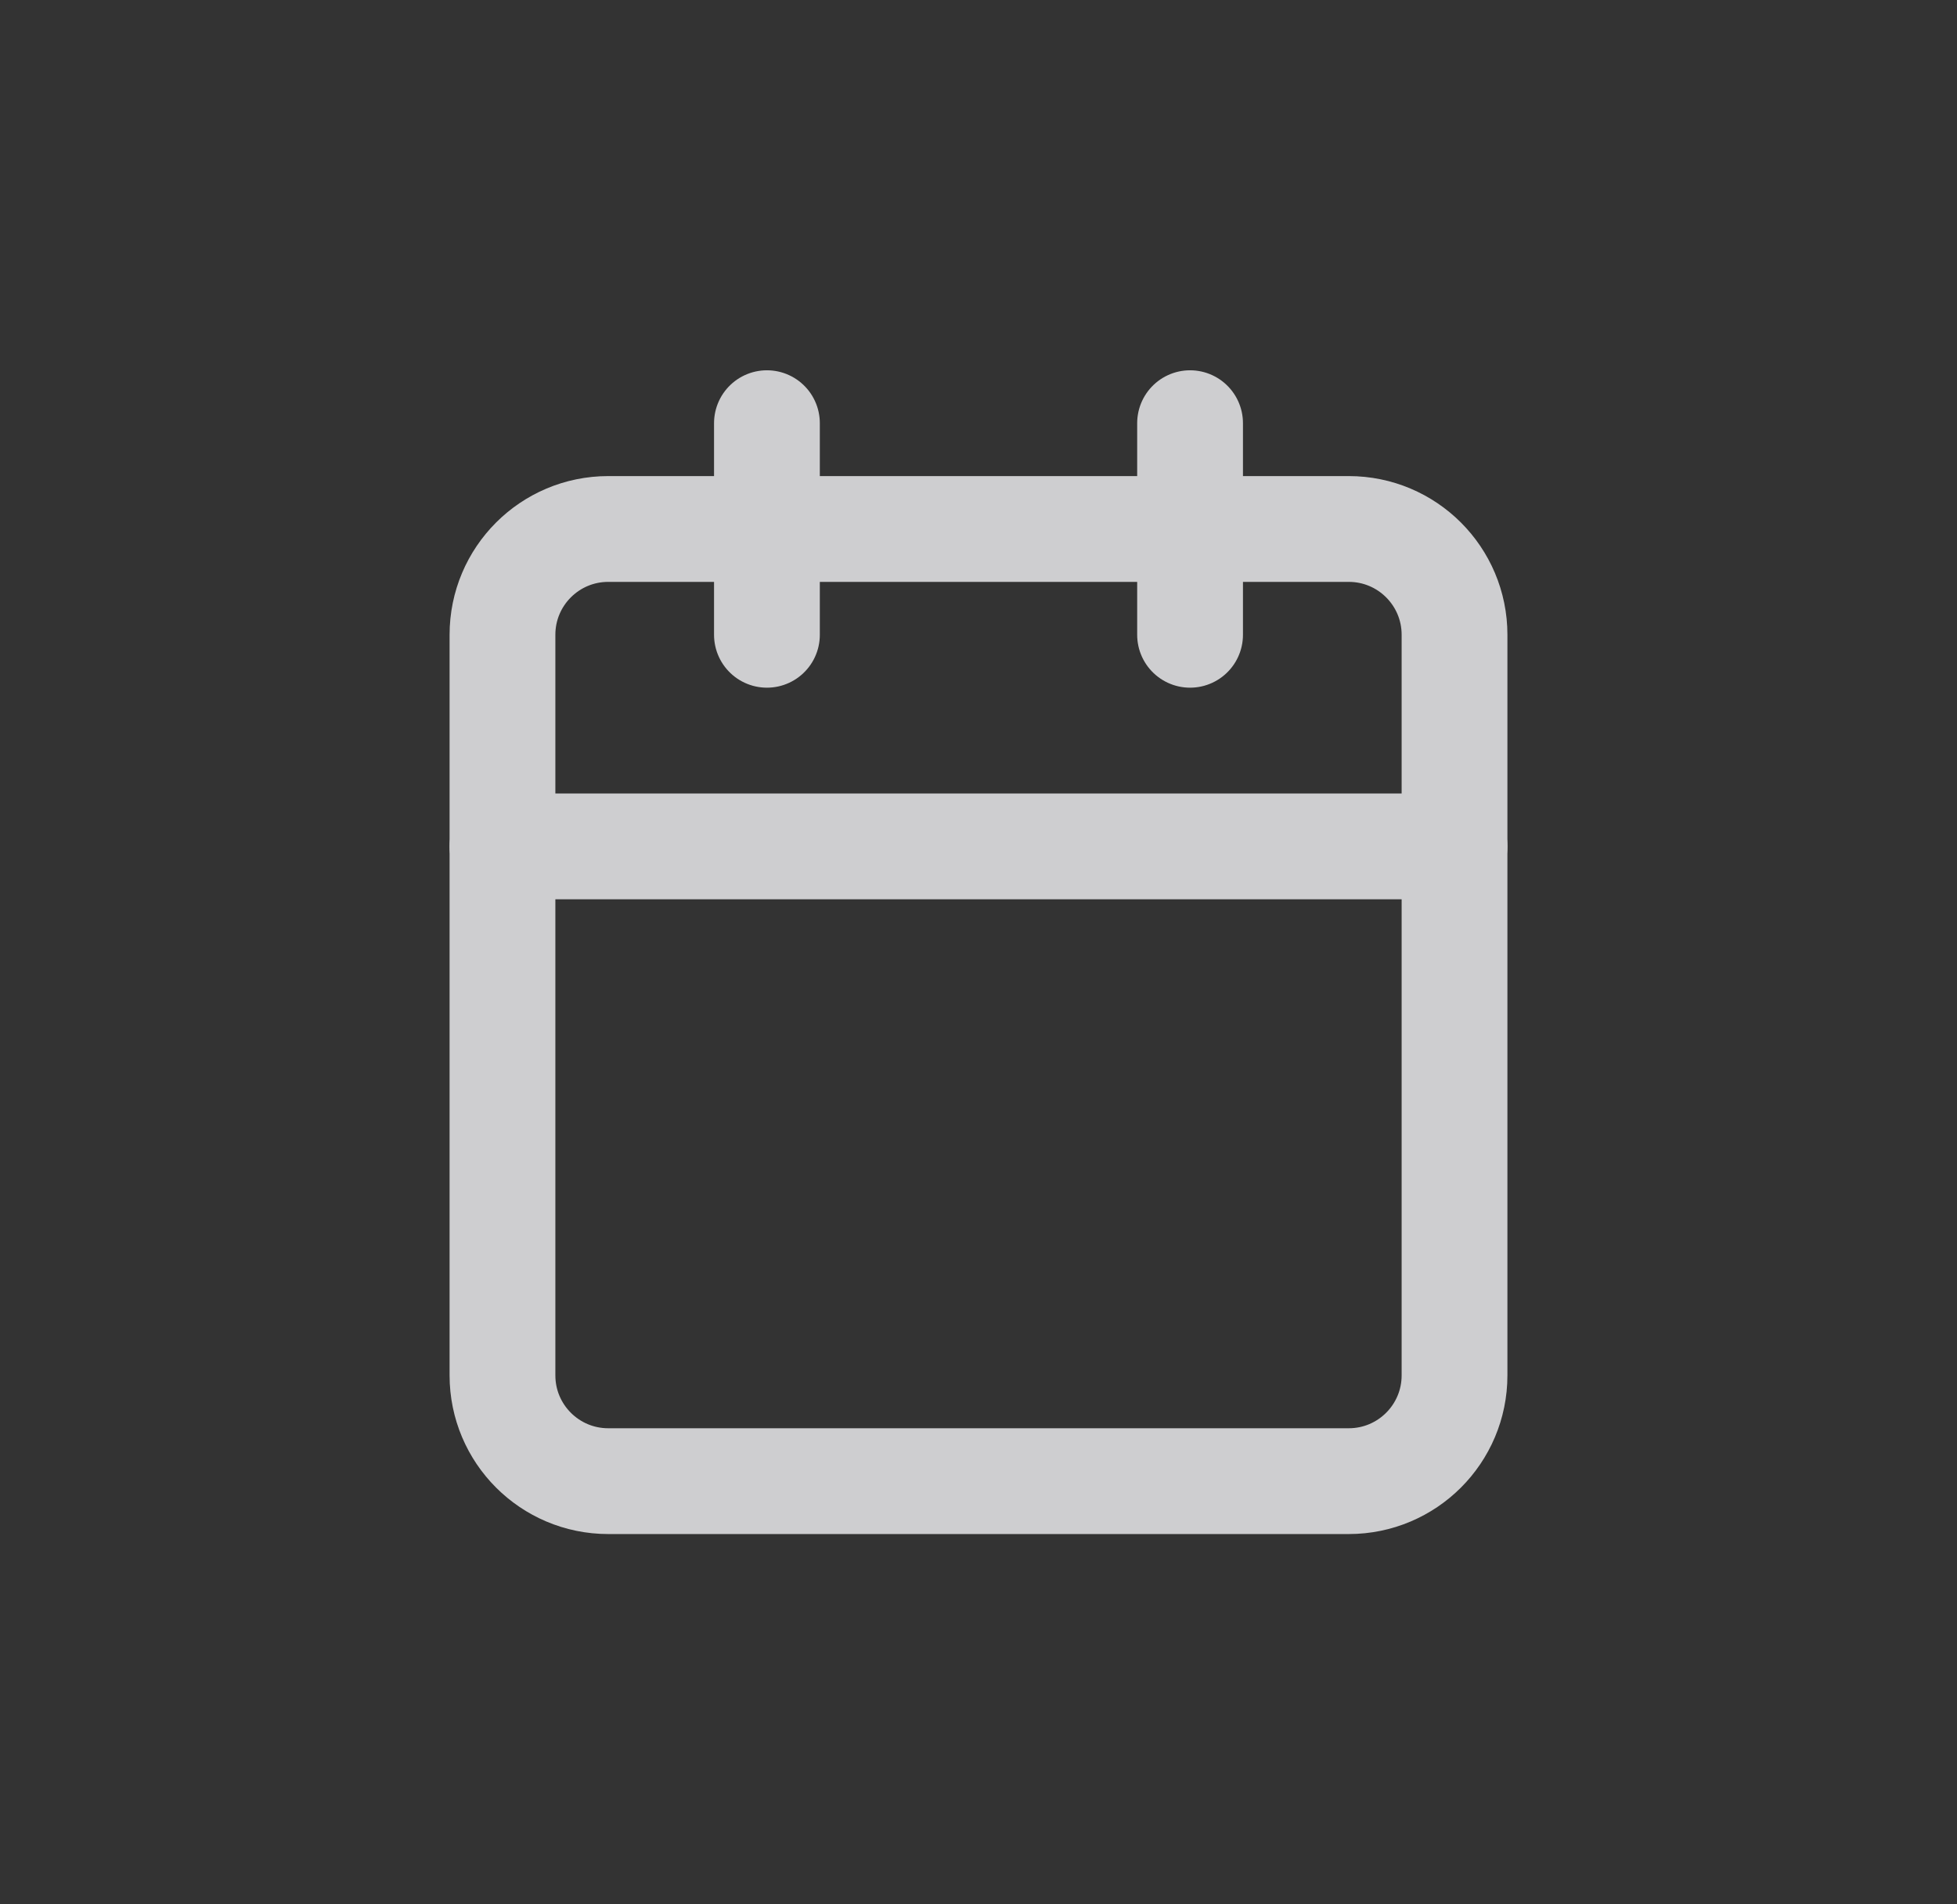
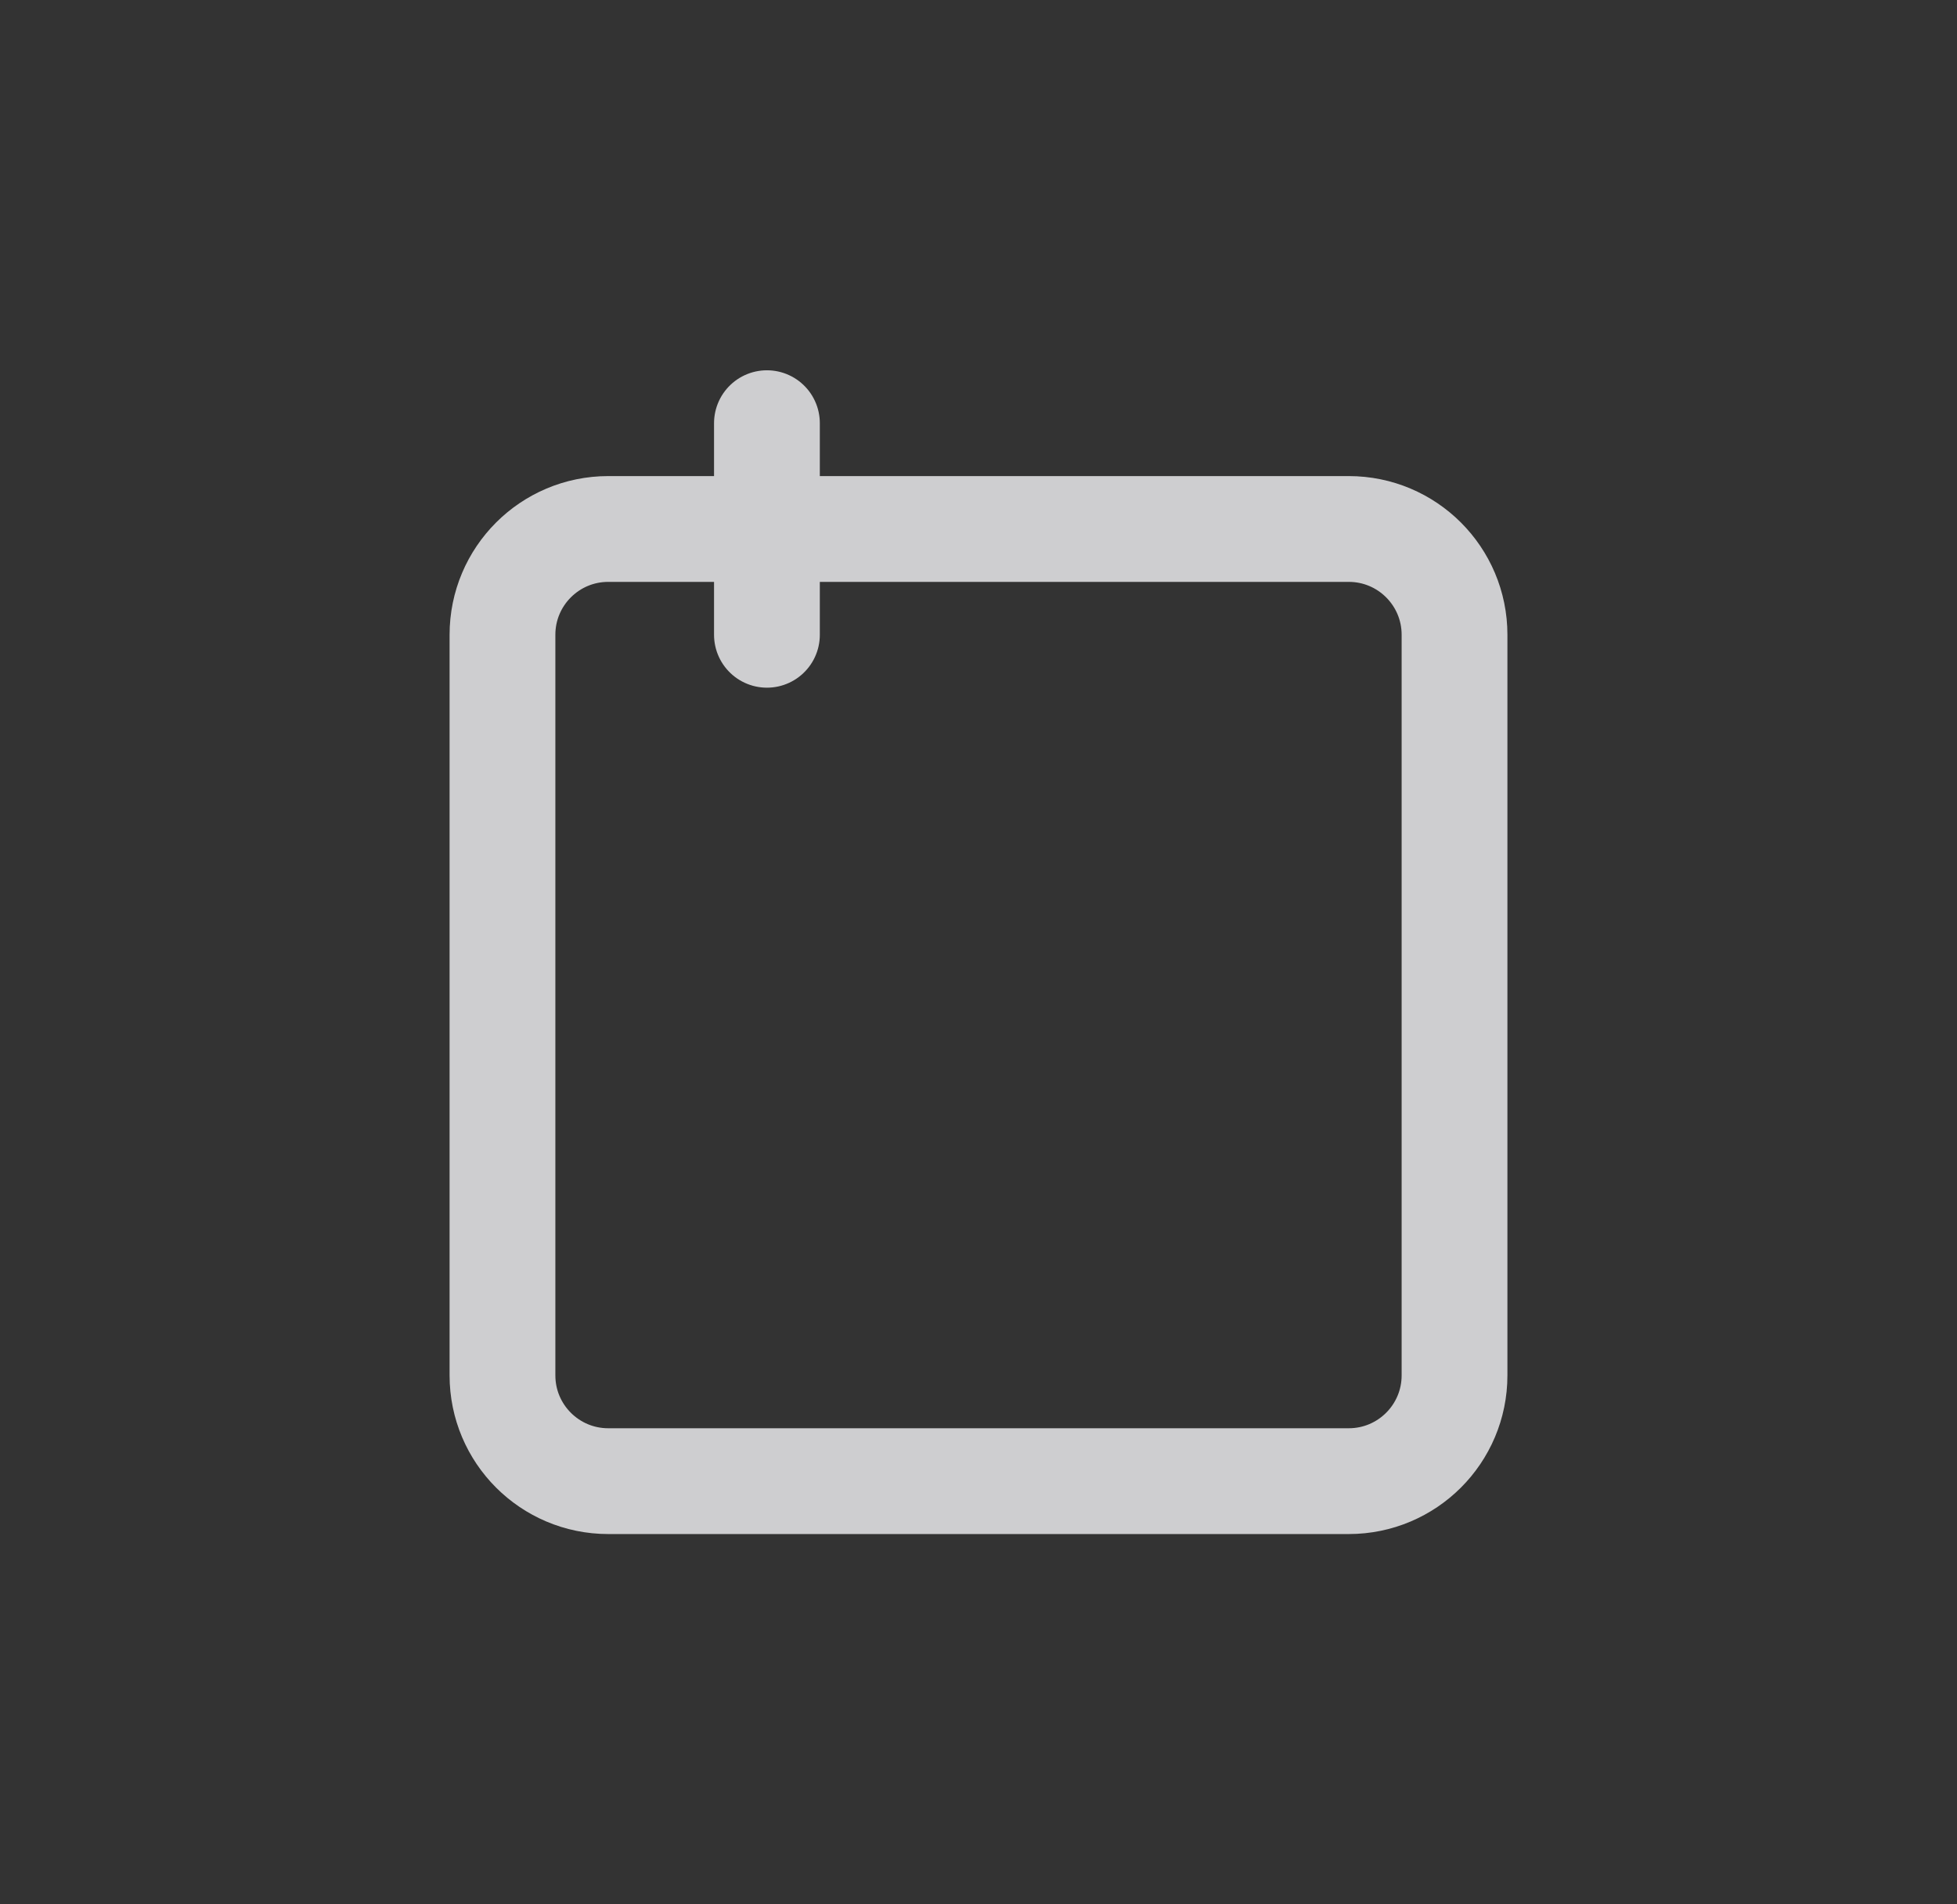
<svg xmlns="http://www.w3.org/2000/svg" width="37" height="36" viewBox="0 0 37 36" fill="none">
  <rect x="0" y="0" width="37" height="36" fill="#333333" stroke="none" />
  <g opacity="0.8">
    <path d="M25.5 10H11.5C10.395 10 9.5 10.895 9.5 12V26C9.5 27.105 10.395 28 11.5 28H25.5C26.605 28 27.5 27.105 27.5 26V12C27.5 10.895 26.605 10 25.5 10Z" stroke="#F5F5F7" stroke-width="2" stroke-linecap="round" stroke-linejoin="round" />
-     <path d="M22.5 8V12" stroke="#F5F5F7" stroke-width="2" stroke-linecap="round" stroke-linejoin="round" />
    <path d="M14.5 8V12" stroke="#F5F5F7" stroke-width="2" stroke-linecap="round" stroke-linejoin="round" />
-     <path d="M9.5 16H27.5" stroke="#F5F5F7" stroke-width="2" stroke-linecap="round" stroke-linejoin="round" />
  </g>
</svg>